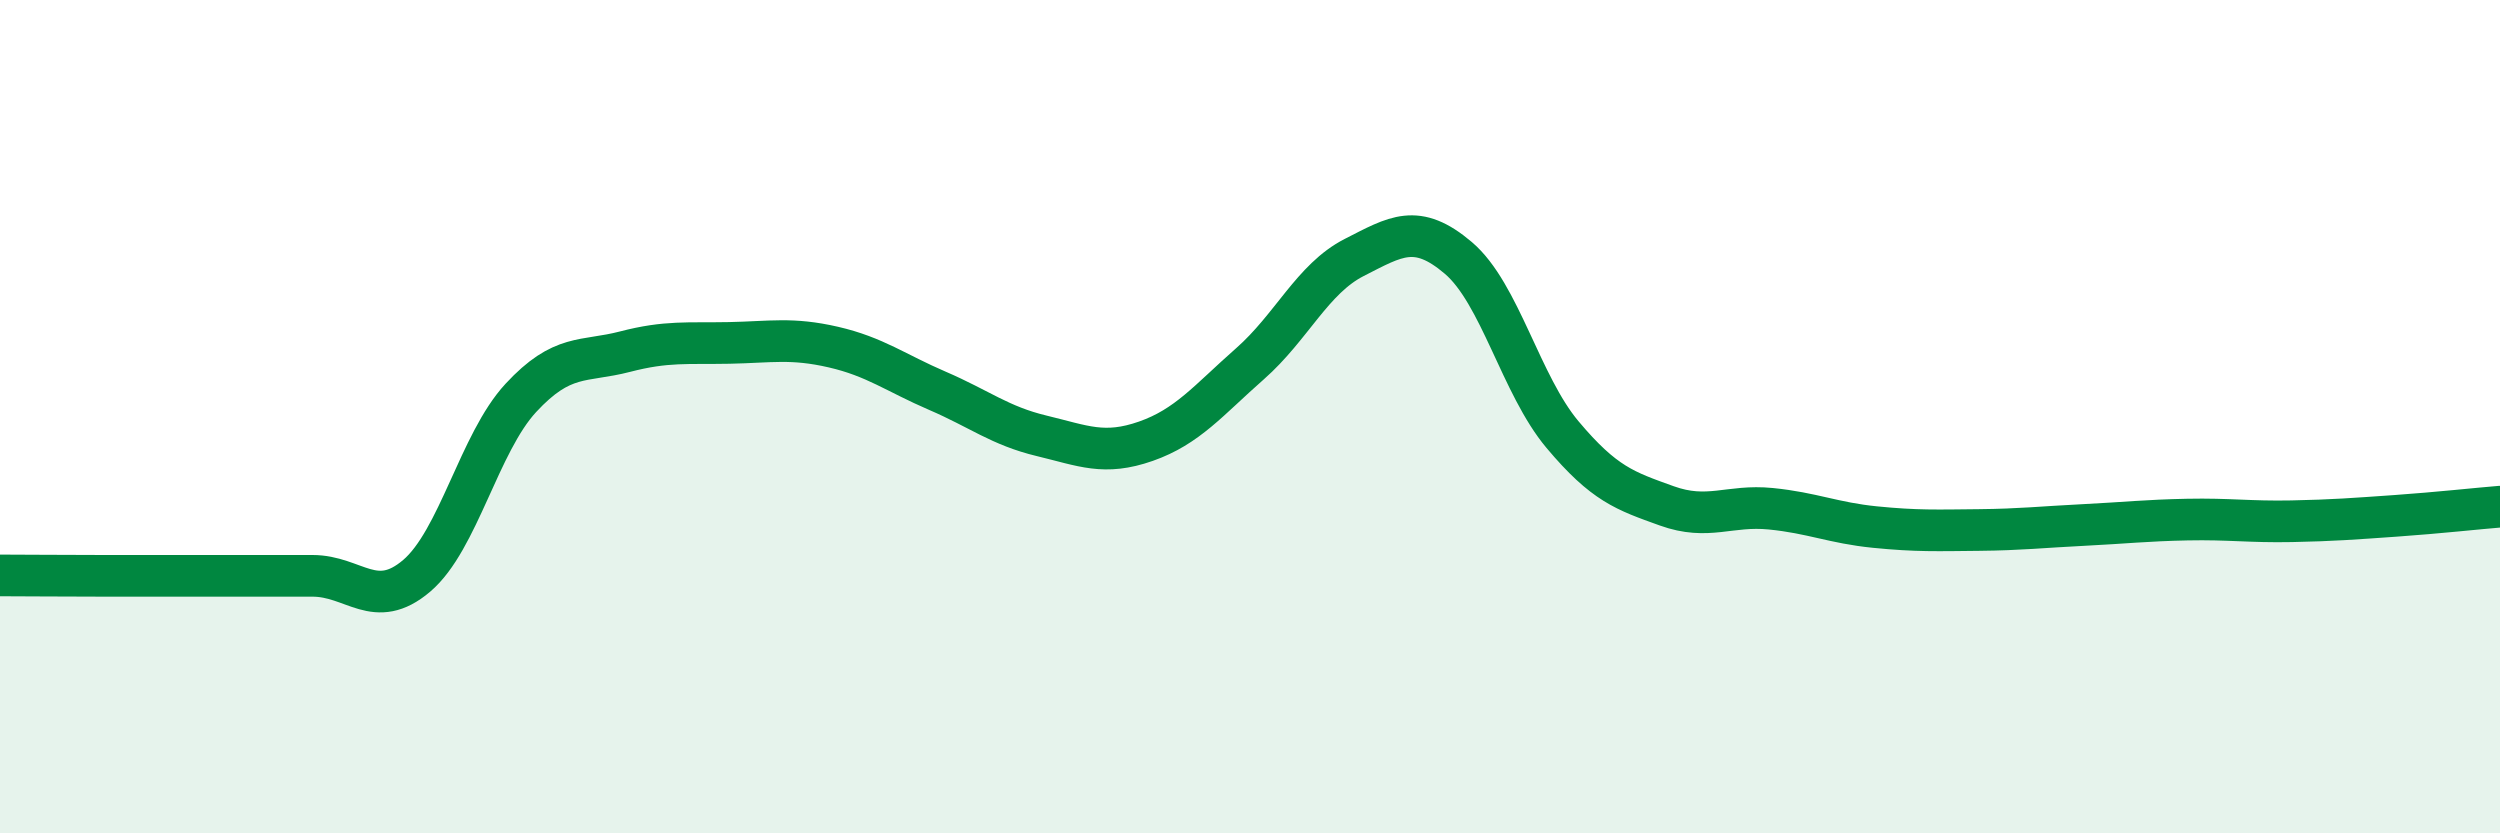
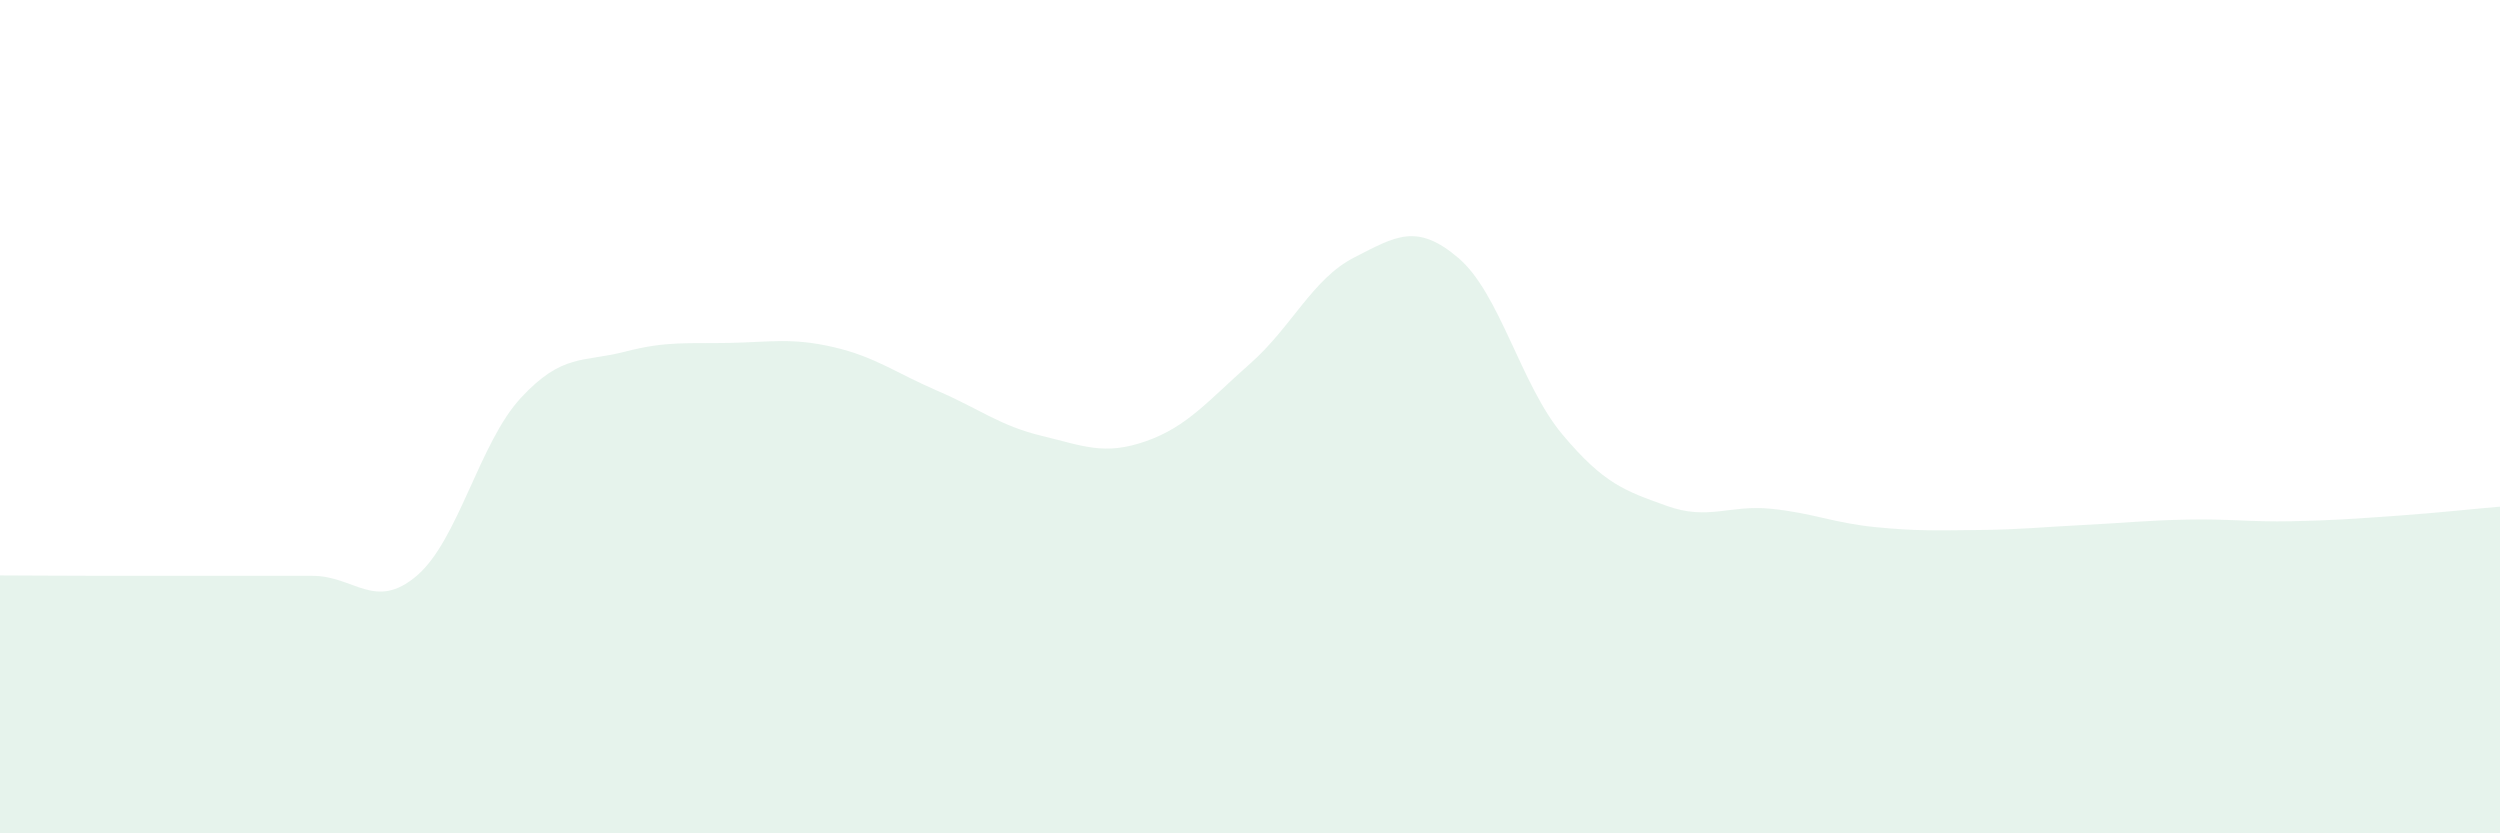
<svg xmlns="http://www.w3.org/2000/svg" width="60" height="20" viewBox="0 0 60 20">
  <path d="M 0,13.81 C 0.5,13.81 1.5,13.82 2.5,13.82 C 3.5,13.82 4,13.82 5,13.82 C 6,13.82 6.5,13.82 7.5,13.82 C 8.5,13.82 9,14.67 10,13.82 C 11,12.97 11.5,10.63 12.5,9.55 C 13.5,8.47 14,8.7 15,8.44 C 16,8.18 16.5,8.25 17.5,8.23 C 18.5,8.21 19,8.1 20,8.33 C 21,8.56 21.5,8.95 22.5,9.38 C 23.5,9.81 24,10.22 25,10.46 C 26,10.7 26.5,10.94 27.5,10.59 C 28.5,10.24 29,9.61 30,8.73 C 31,7.85 31.5,6.69 32.5,6.18 C 33.5,5.67 34,5.34 35,6.19 C 36,7.04 36.5,9.24 37.5,10.43 C 38.5,11.62 39,11.78 40,12.14 C 41,12.5 41.5,12.11 42.5,12.21 C 43.5,12.31 44,12.55 45,12.65 C 46,12.75 46.5,12.73 47.5,12.72 C 48.5,12.71 49,12.65 50,12.6 C 51,12.55 51.5,12.49 52.5,12.47 C 53.5,12.45 54,12.53 55,12.51 C 56,12.49 56.5,12.45 57.5,12.38 C 58.5,12.31 59.5,12.2 60,12.16L60 20L0 20Z" fill="#008740" opacity="0.1" stroke-linecap="round" stroke-linejoin="round" />
-   <path d="M 0,13.81 C 0.5,13.81 1.5,13.82 2.5,13.82 C 3.5,13.82 4,13.82 5,13.82 C 6,13.82 6.5,13.82 7.5,13.82 C 8.5,13.82 9,14.67 10,13.82 C 11,12.97 11.5,10.63 12.5,9.55 C 13.5,8.47 14,8.7 15,8.44 C 16,8.18 16.5,8.25 17.5,8.23 C 18.5,8.21 19,8.1 20,8.33 C 21,8.56 21.5,8.95 22.5,9.38 C 23.5,9.81 24,10.22 25,10.46 C 26,10.7 26.5,10.94 27.5,10.59 C 28.5,10.24 29,9.61 30,8.73 C 31,7.85 31.5,6.69 32.5,6.18 C 33.5,5.67 34,5.34 35,6.19 C 36,7.04 36.5,9.24 37.5,10.43 C 38.5,11.62 39,11.78 40,12.14 C 41,12.5 41.5,12.11 42.5,12.21 C 43.5,12.31 44,12.55 45,12.65 C 46,12.75 46.5,12.73 47.5,12.72 C 48.5,12.71 49,12.65 50,12.6 C 51,12.55 51.5,12.49 52.5,12.47 C 53.5,12.45 54,12.53 55,12.51 C 56,12.49 56.5,12.45 57.5,12.38 C 58.5,12.31 59.5,12.2 60,12.16" stroke="#008740" stroke-width="1" fill="none" stroke-linecap="round" stroke-linejoin="round" />
</svg>